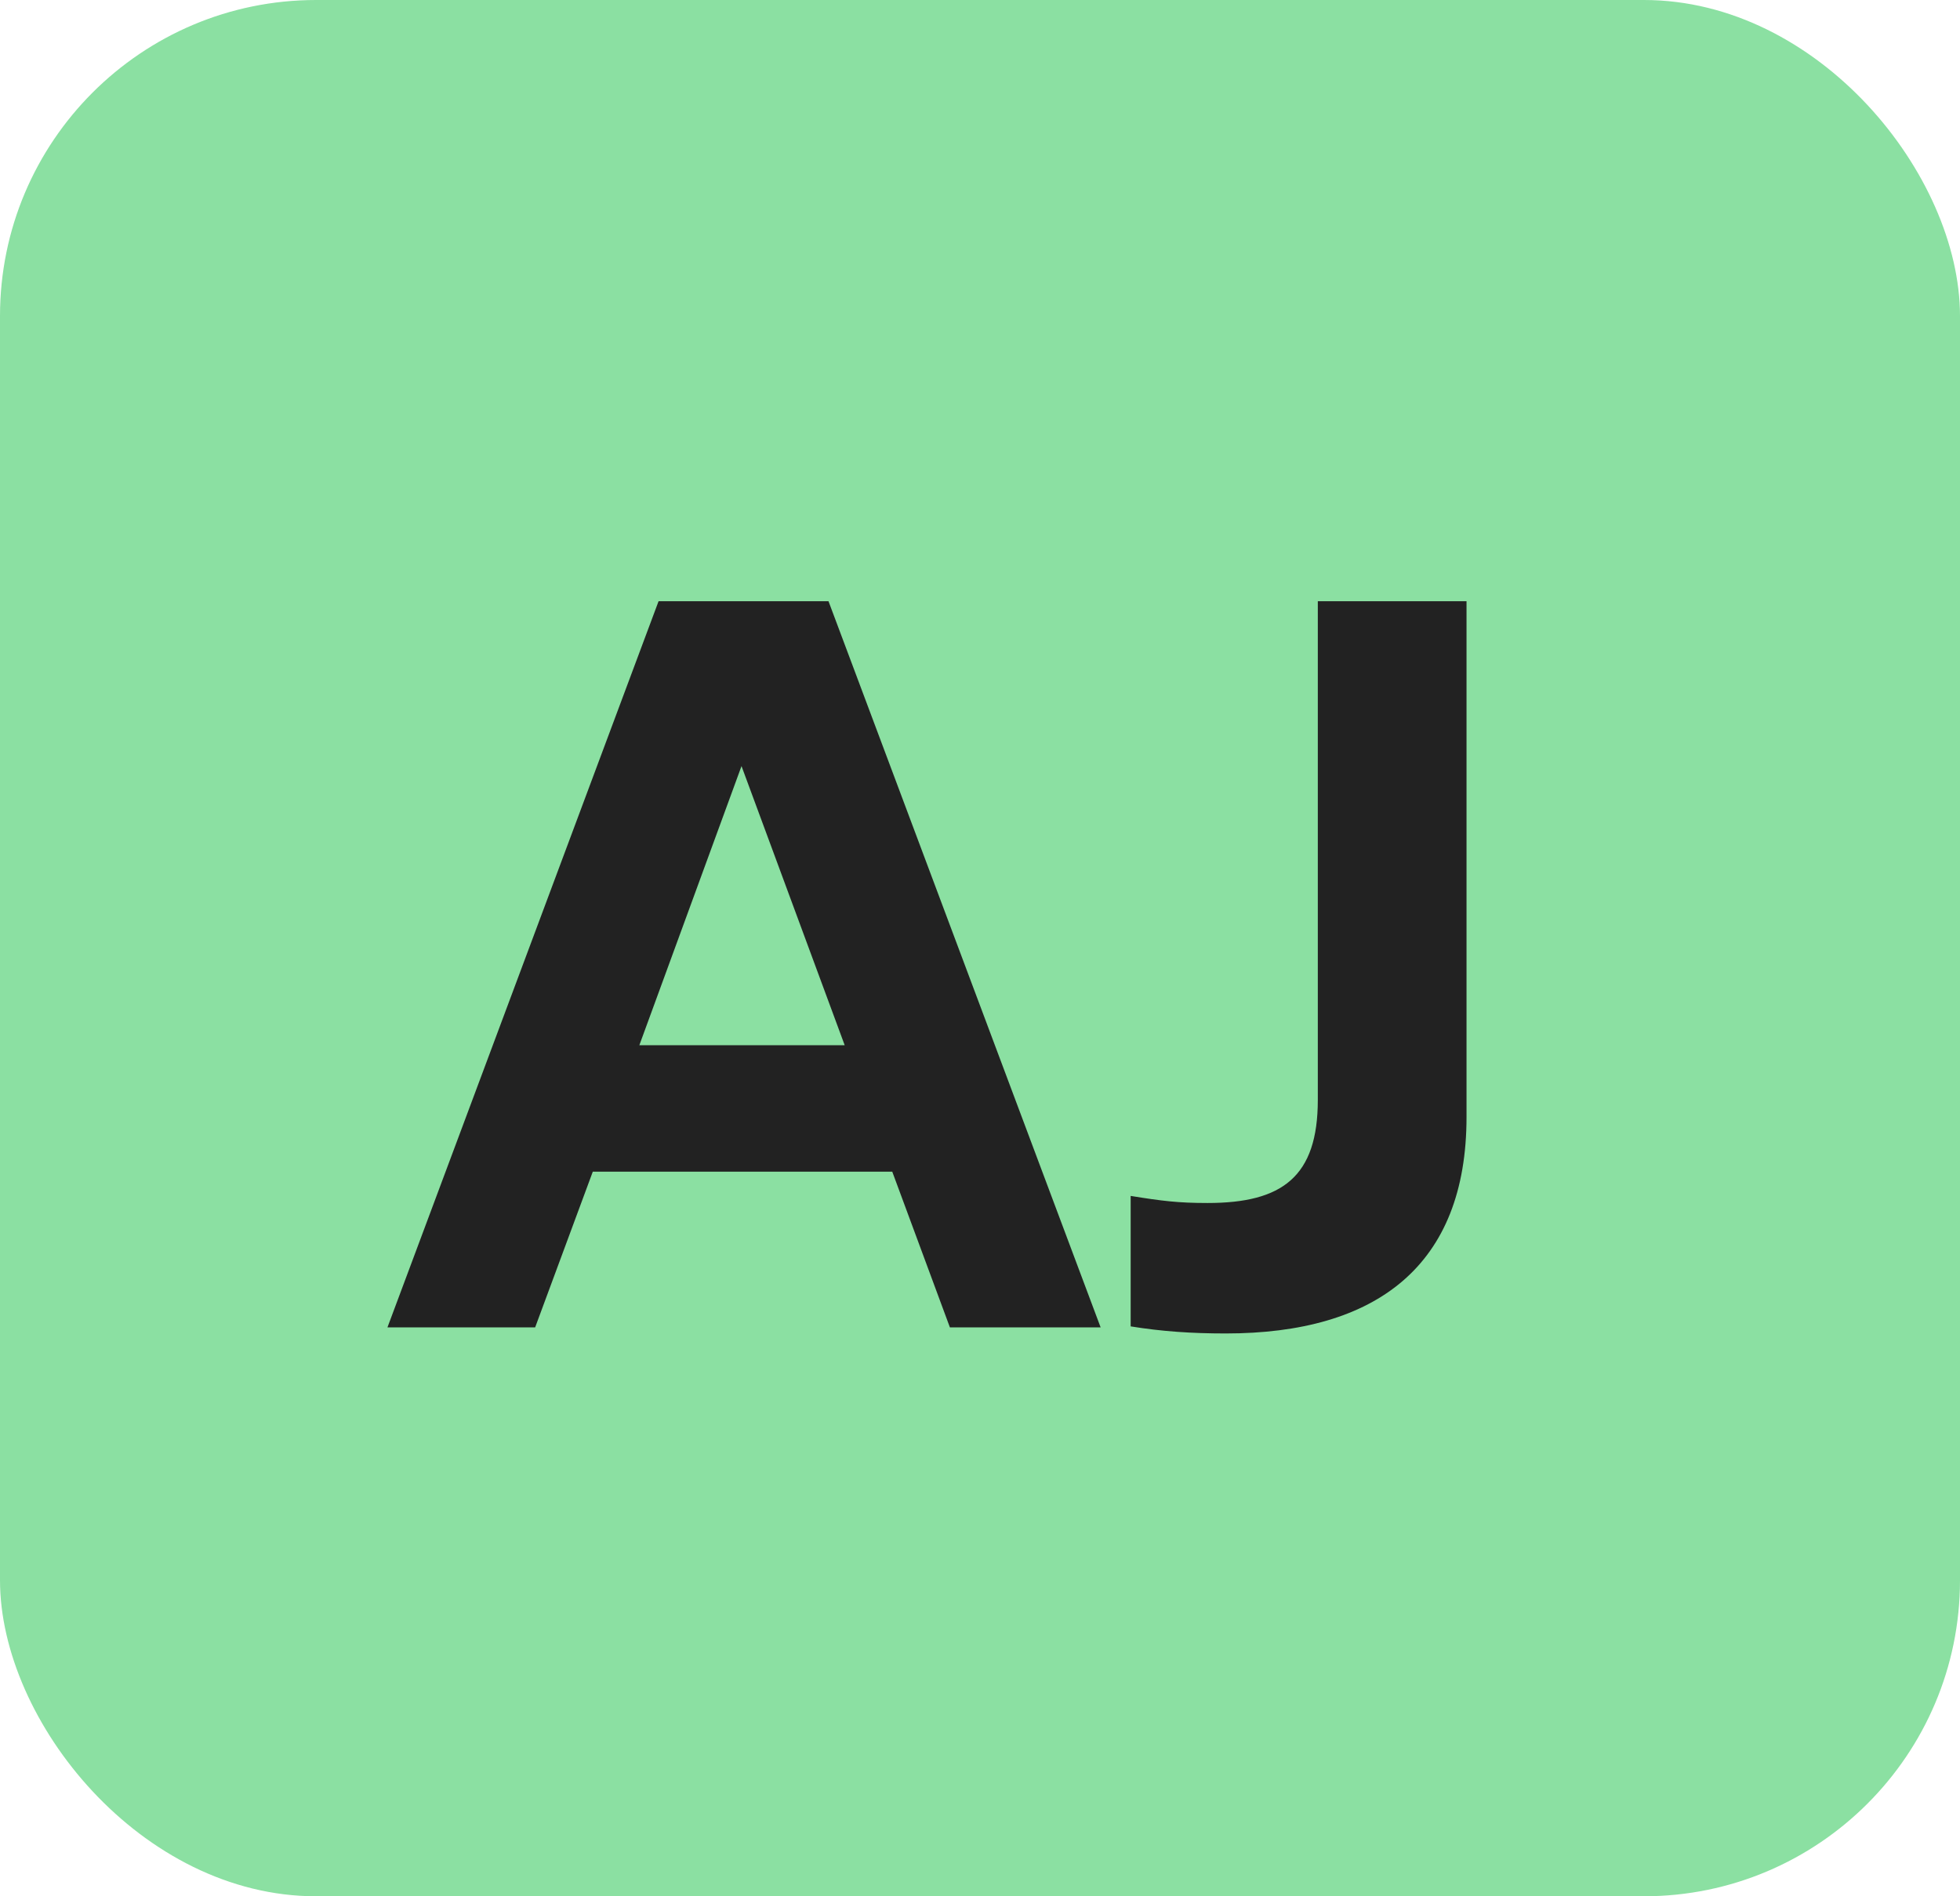
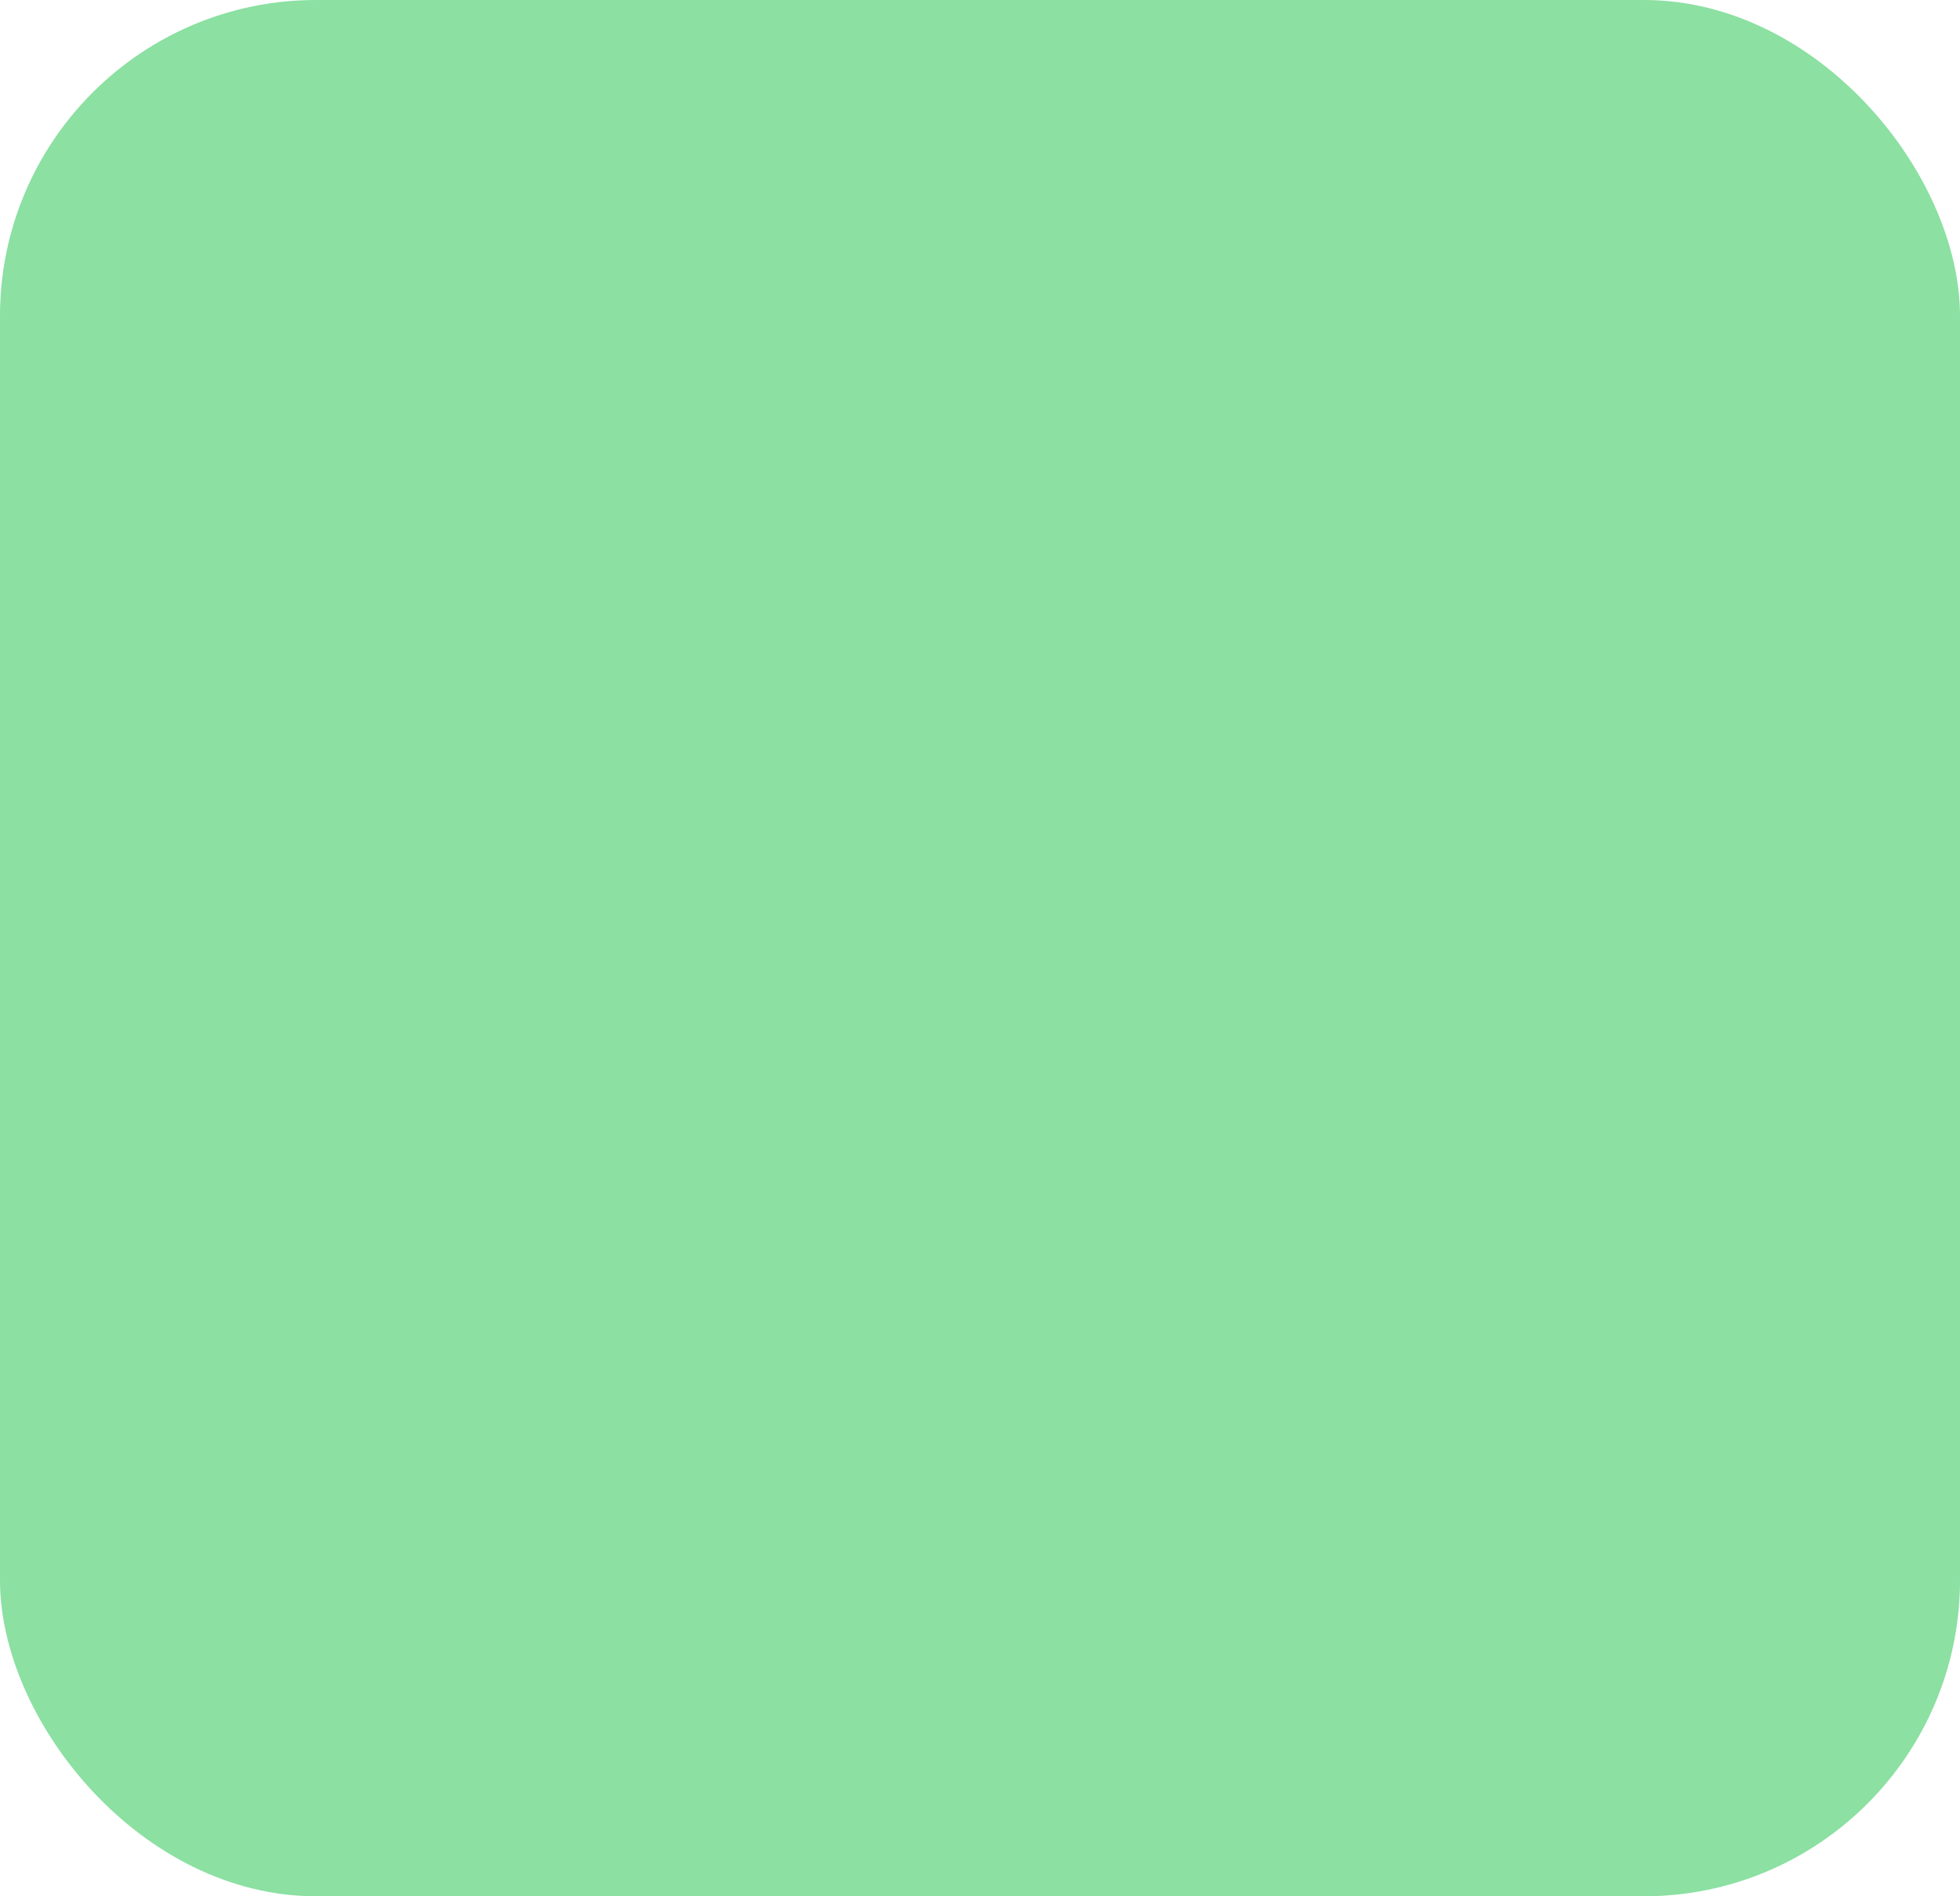
<svg xmlns="http://www.w3.org/2000/svg" width="31" height="30" viewBox="0 0 31 30" fill="none">
  <rect width="31" height="30" rx="5" fill="#8BE0A2" />
-   <path d="M10.416 9.512H13.104L17.408 21H15.024L14.112 18.536H9.376L8.464 21H6.128L10.416 9.512ZM11.728 12.12L10.112 16.536H13.36L11.728 12.12ZM17.883 20.984V18.92C18.379 19 18.635 19.032 19.099 19.032C20.283 19.032 20.843 18.616 20.843 17.4V9.512H23.195V17.672C23.195 20.024 21.771 21.096 19.387 21.096C18.843 21.096 18.379 21.064 17.883 20.984Z" fill="#222222" />
</svg>